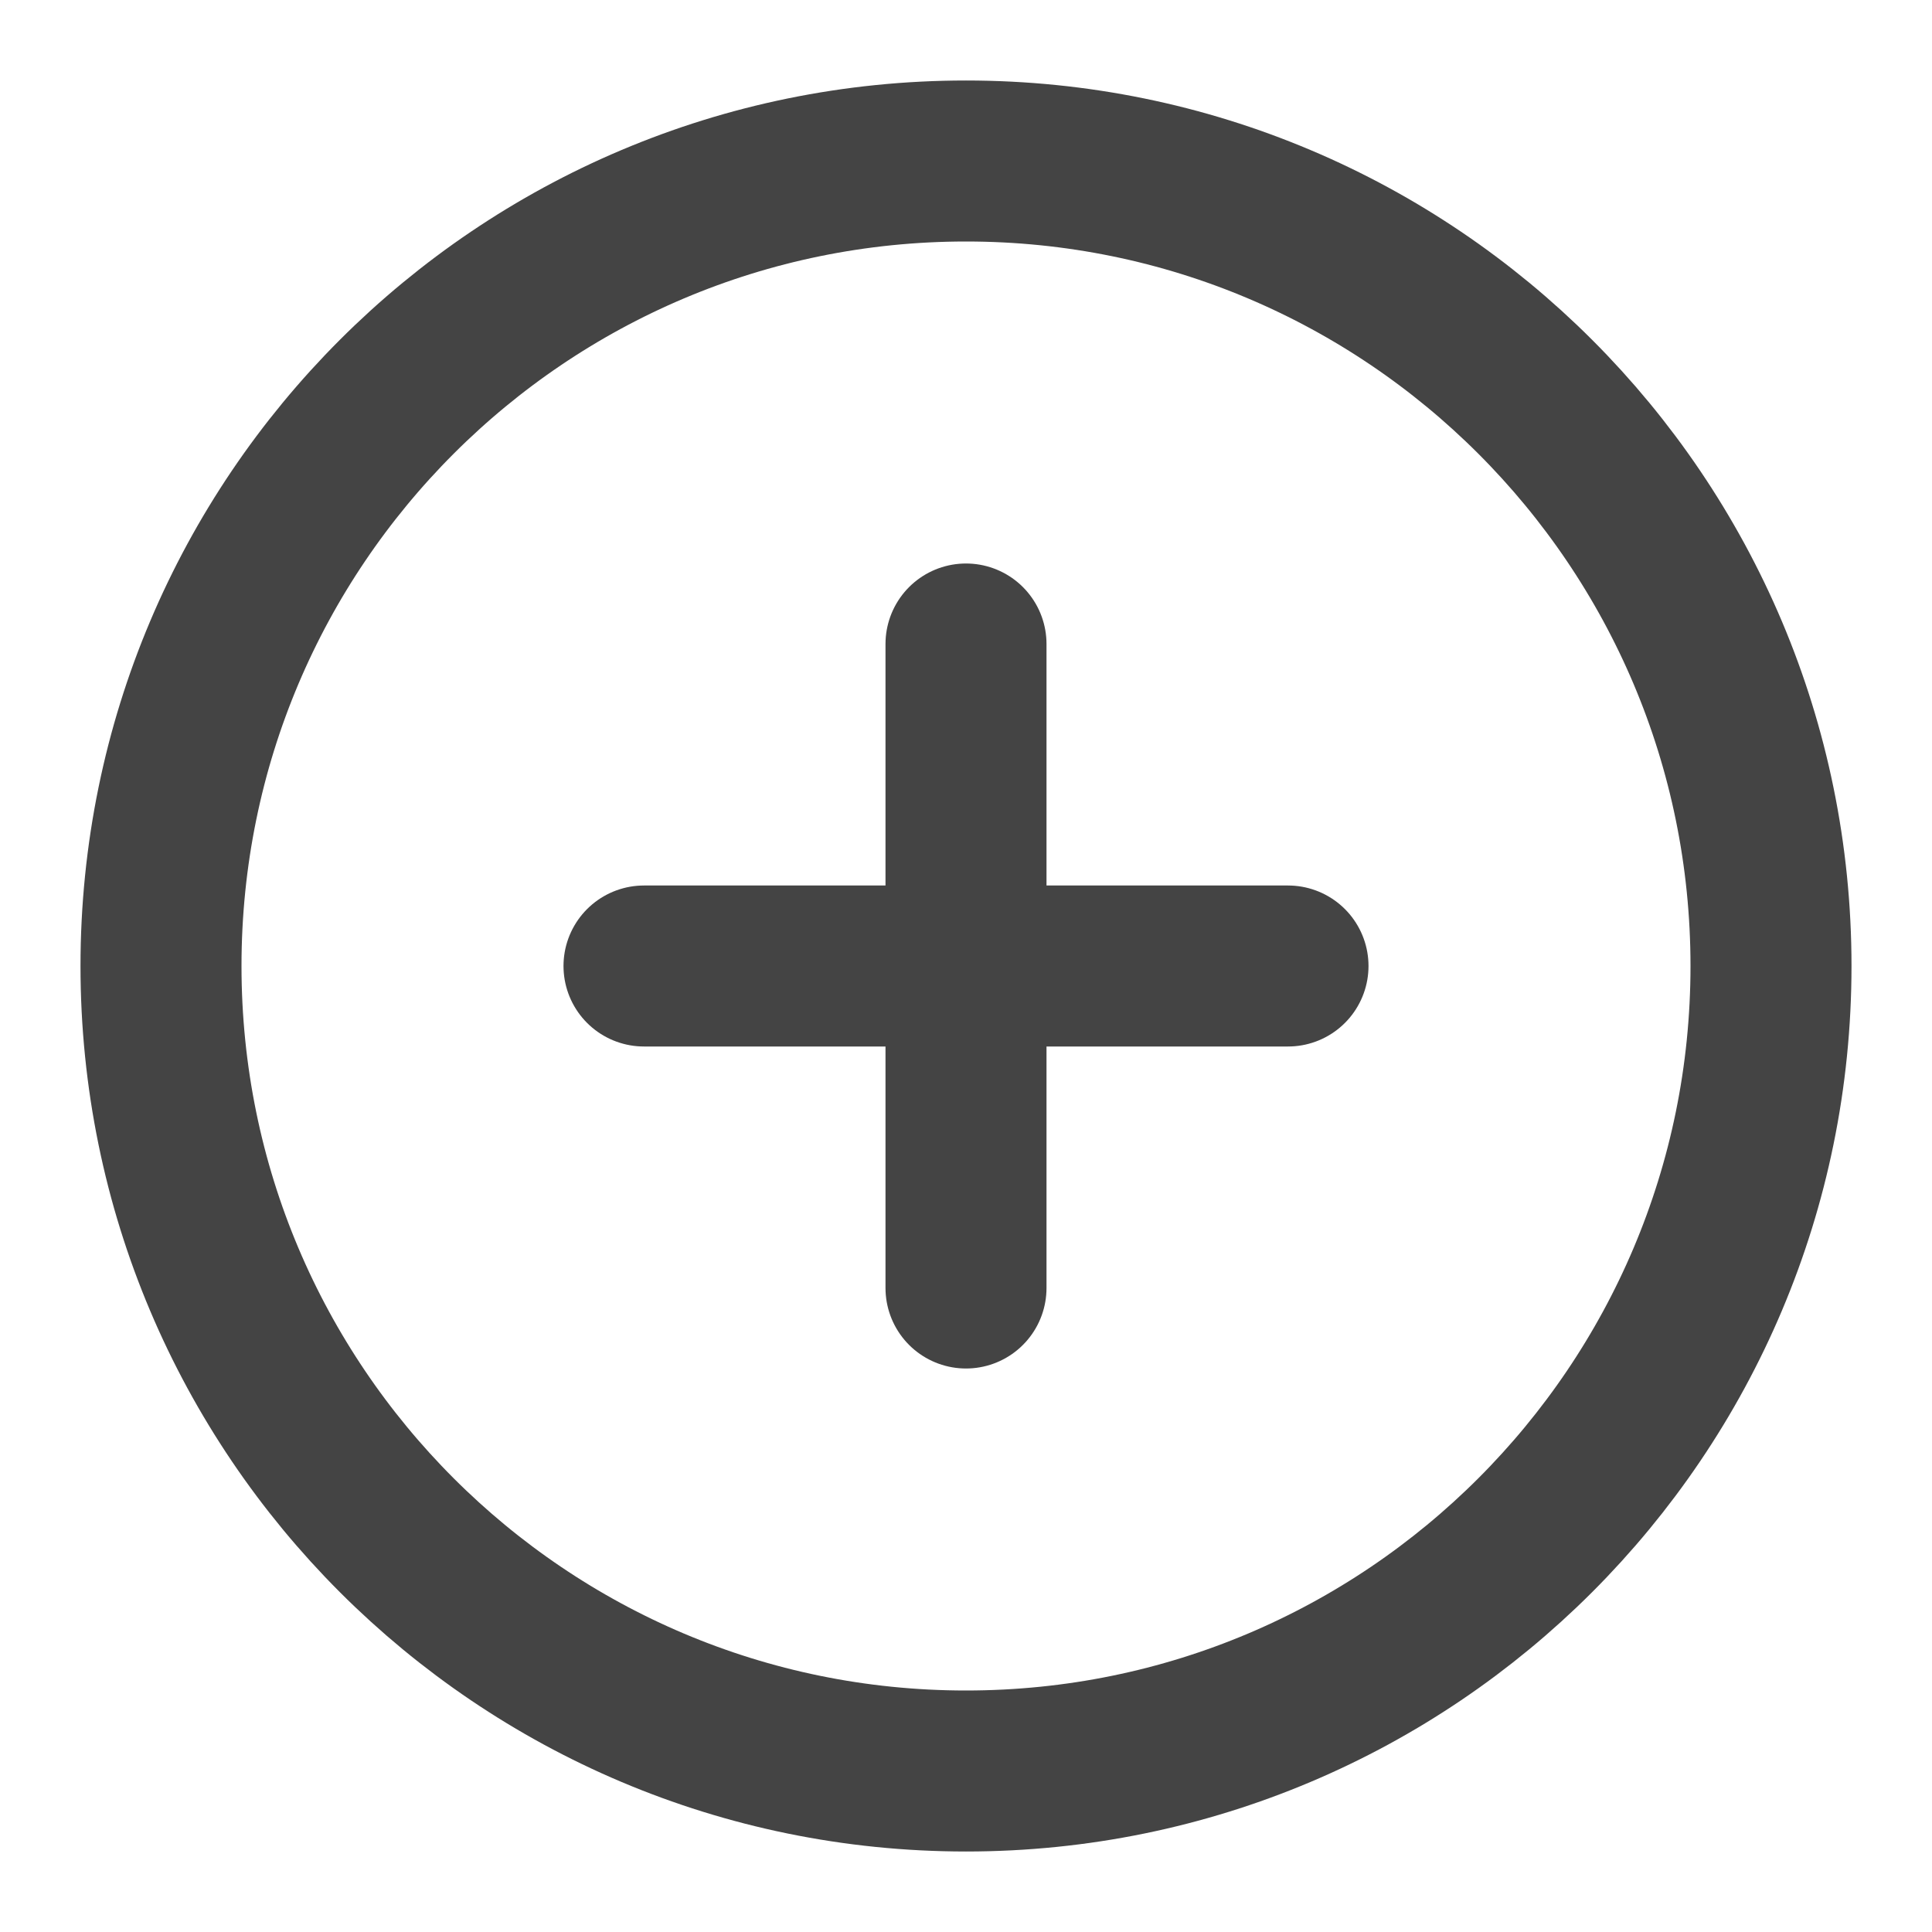
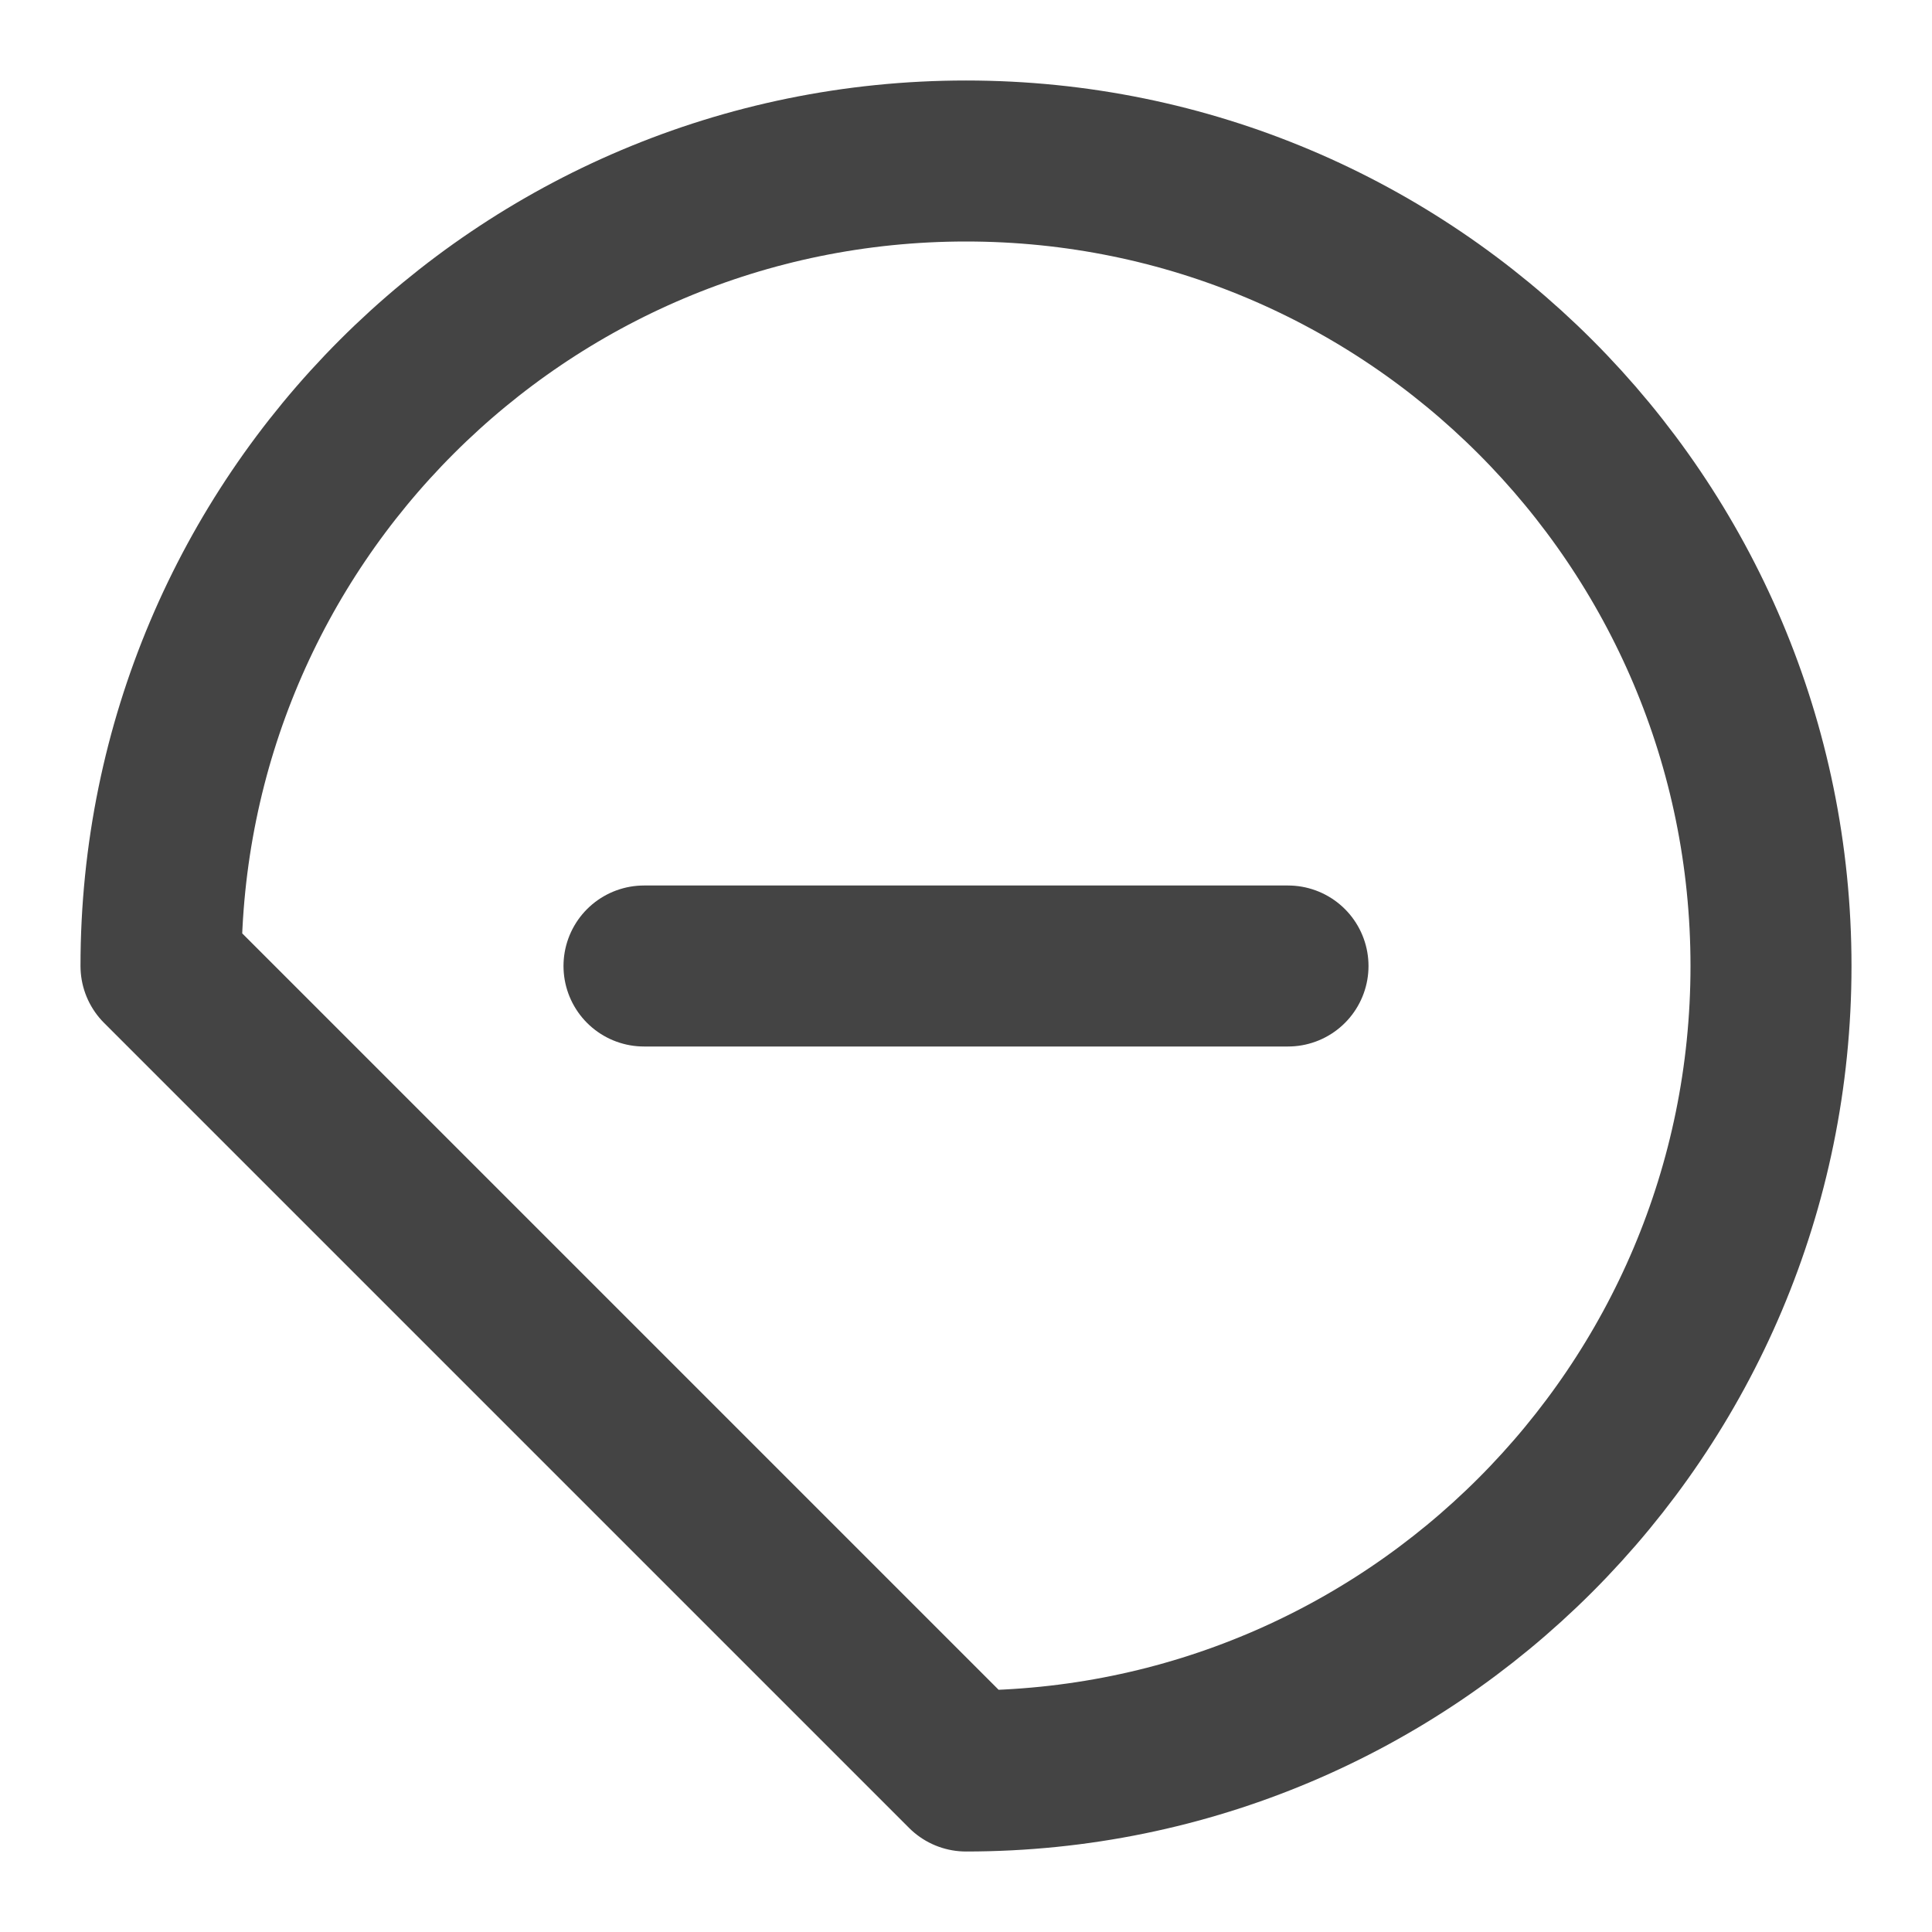
<svg xmlns="http://www.w3.org/2000/svg" width="24" height="24" viewBox="0 0 24 24" fill="none">
-   <path d="M12 22C17.523 22 22 17.523 22 12C22 6.477 17.523 2 12 2C6.477 2 2 6.477 2 12C2 17.523 6.477 22 12 22Z" stroke="#444444" stroke-width="2" stroke-linecap="round" stroke-linejoin="round" />
-   <path d="M12 8V16" stroke="#444444" stroke-width="2" stroke-linecap="round" stroke-linejoin="round" />
+   <path d="M12 22C17.523 22 22 17.523 22 12C22 6.477 17.523 2 12 2C6.477 2 2 6.477 2 12Z" stroke="#444444" stroke-width="2" stroke-linecap="round" stroke-linejoin="round" />
  <path d="M8 12H16" stroke="#444444" stroke-width="2" stroke-linecap="round" stroke-linejoin="round" />
</svg>